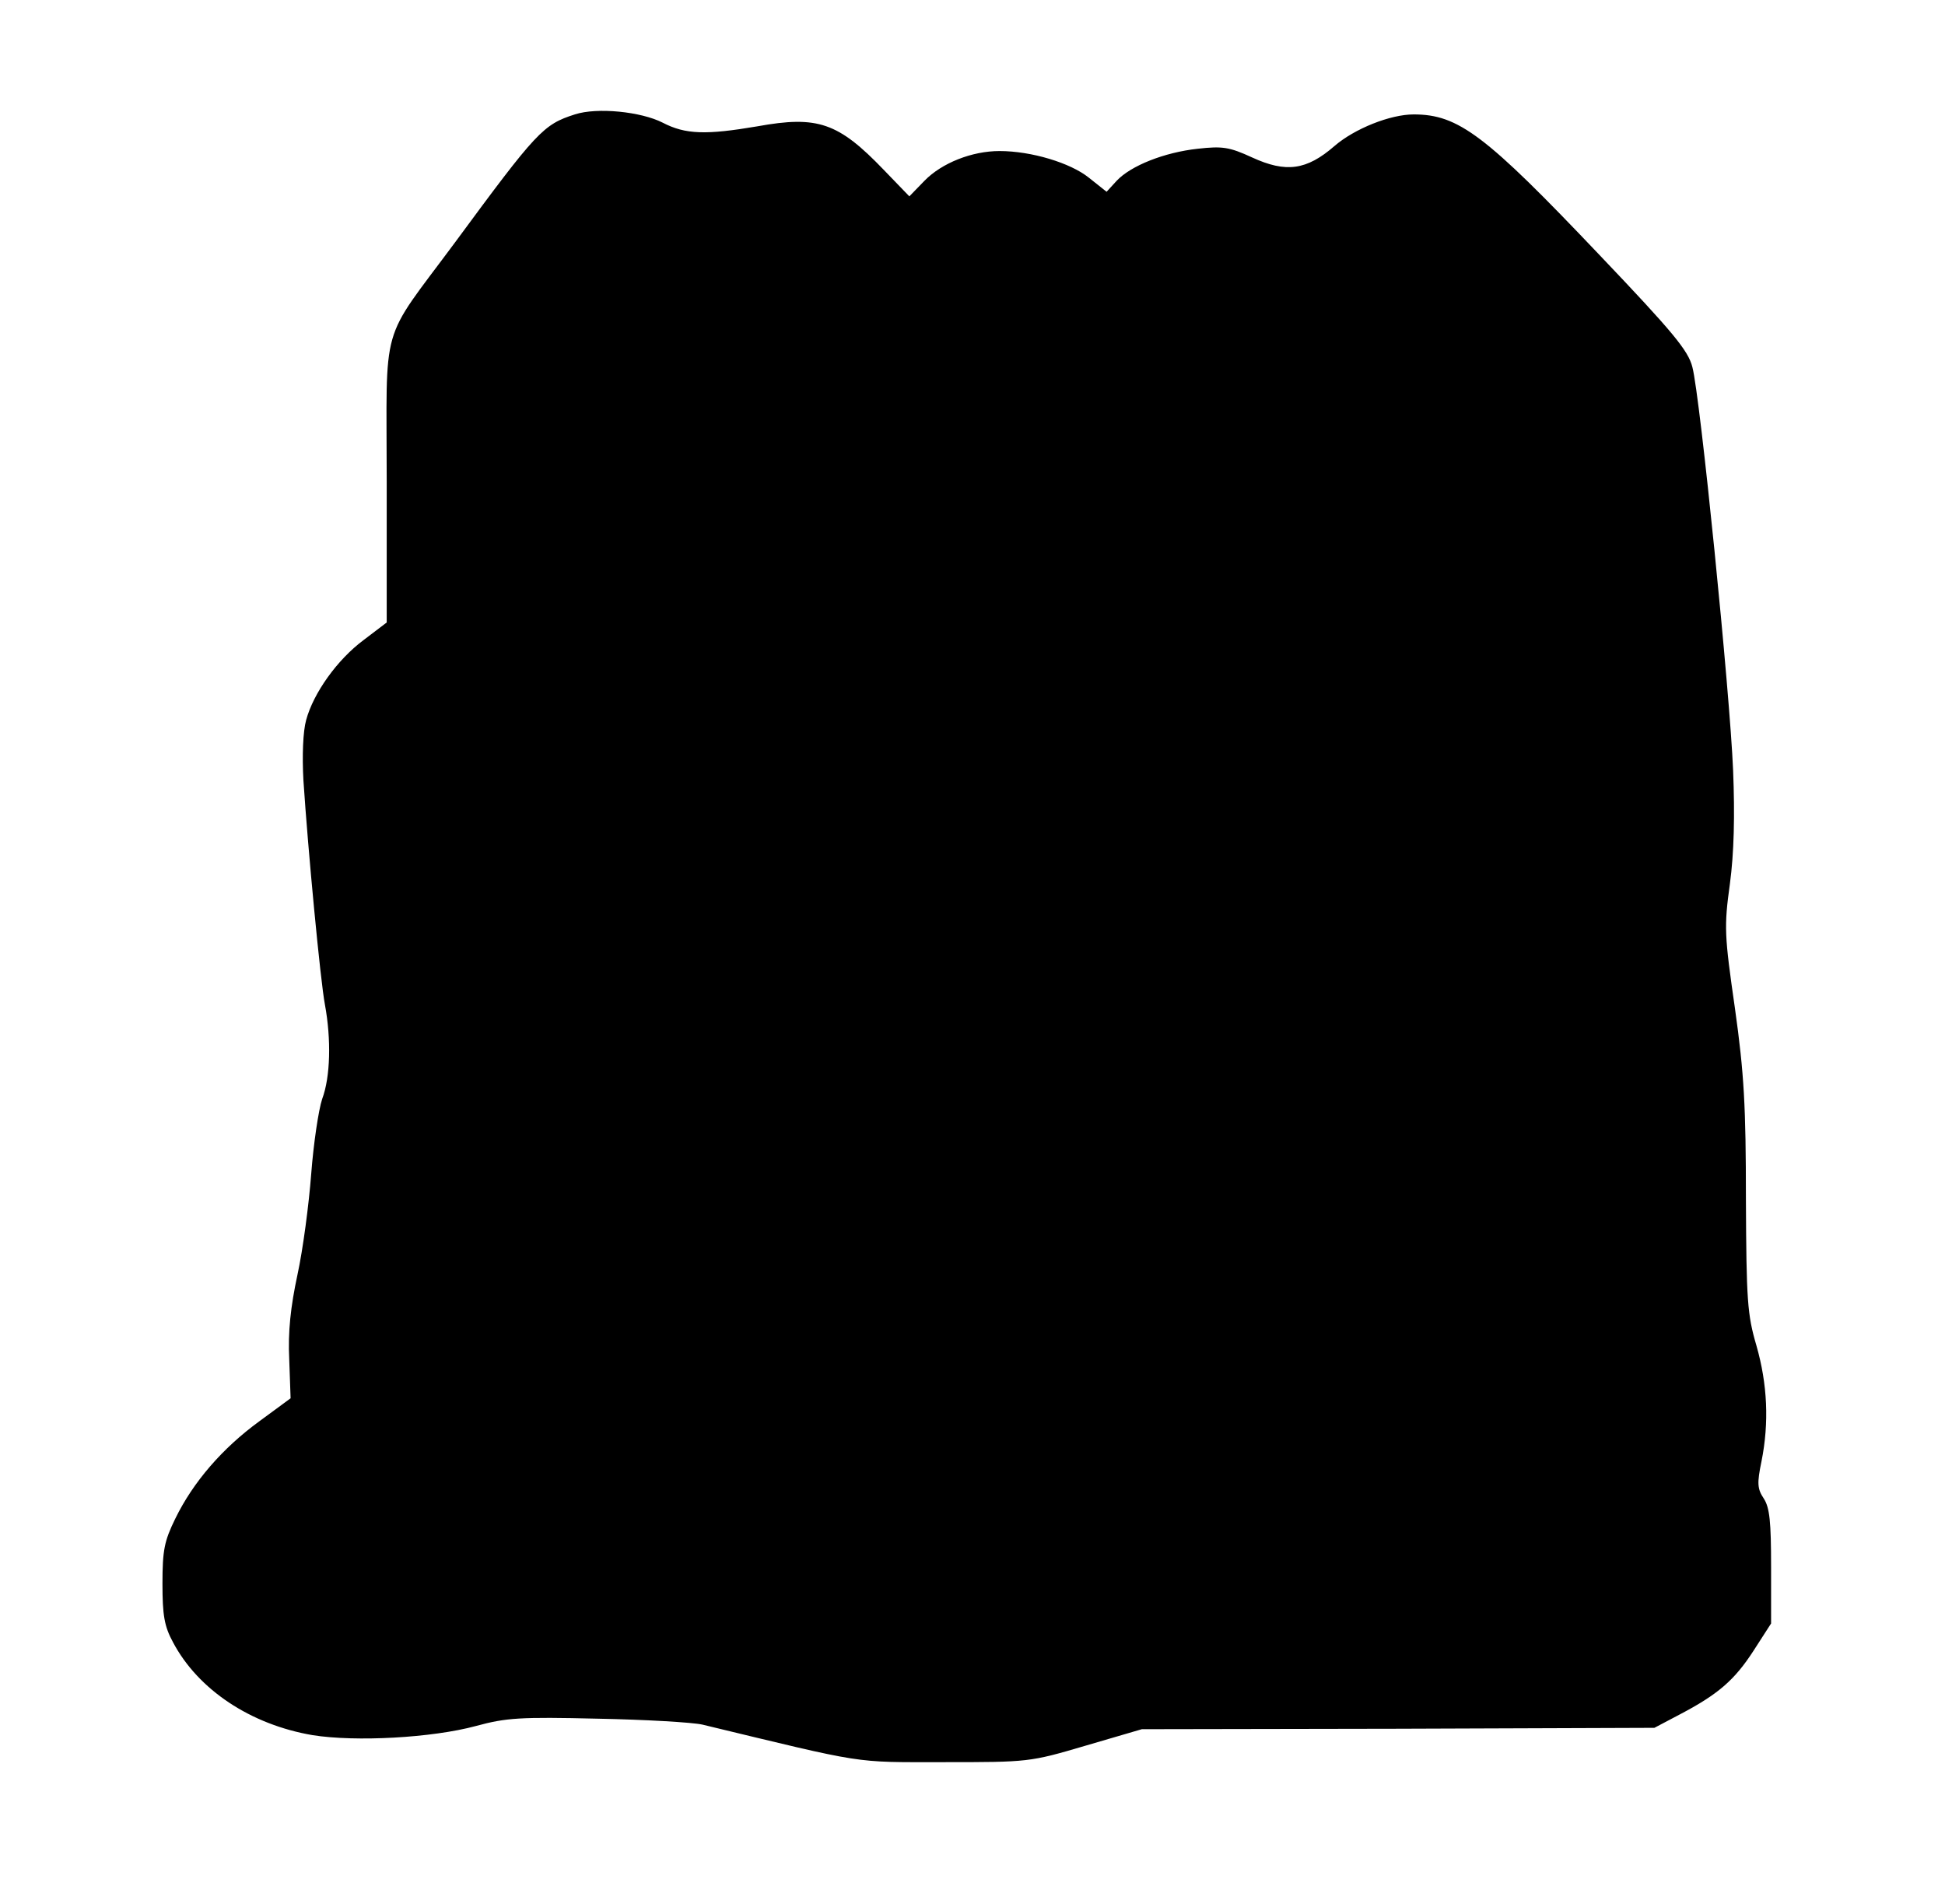
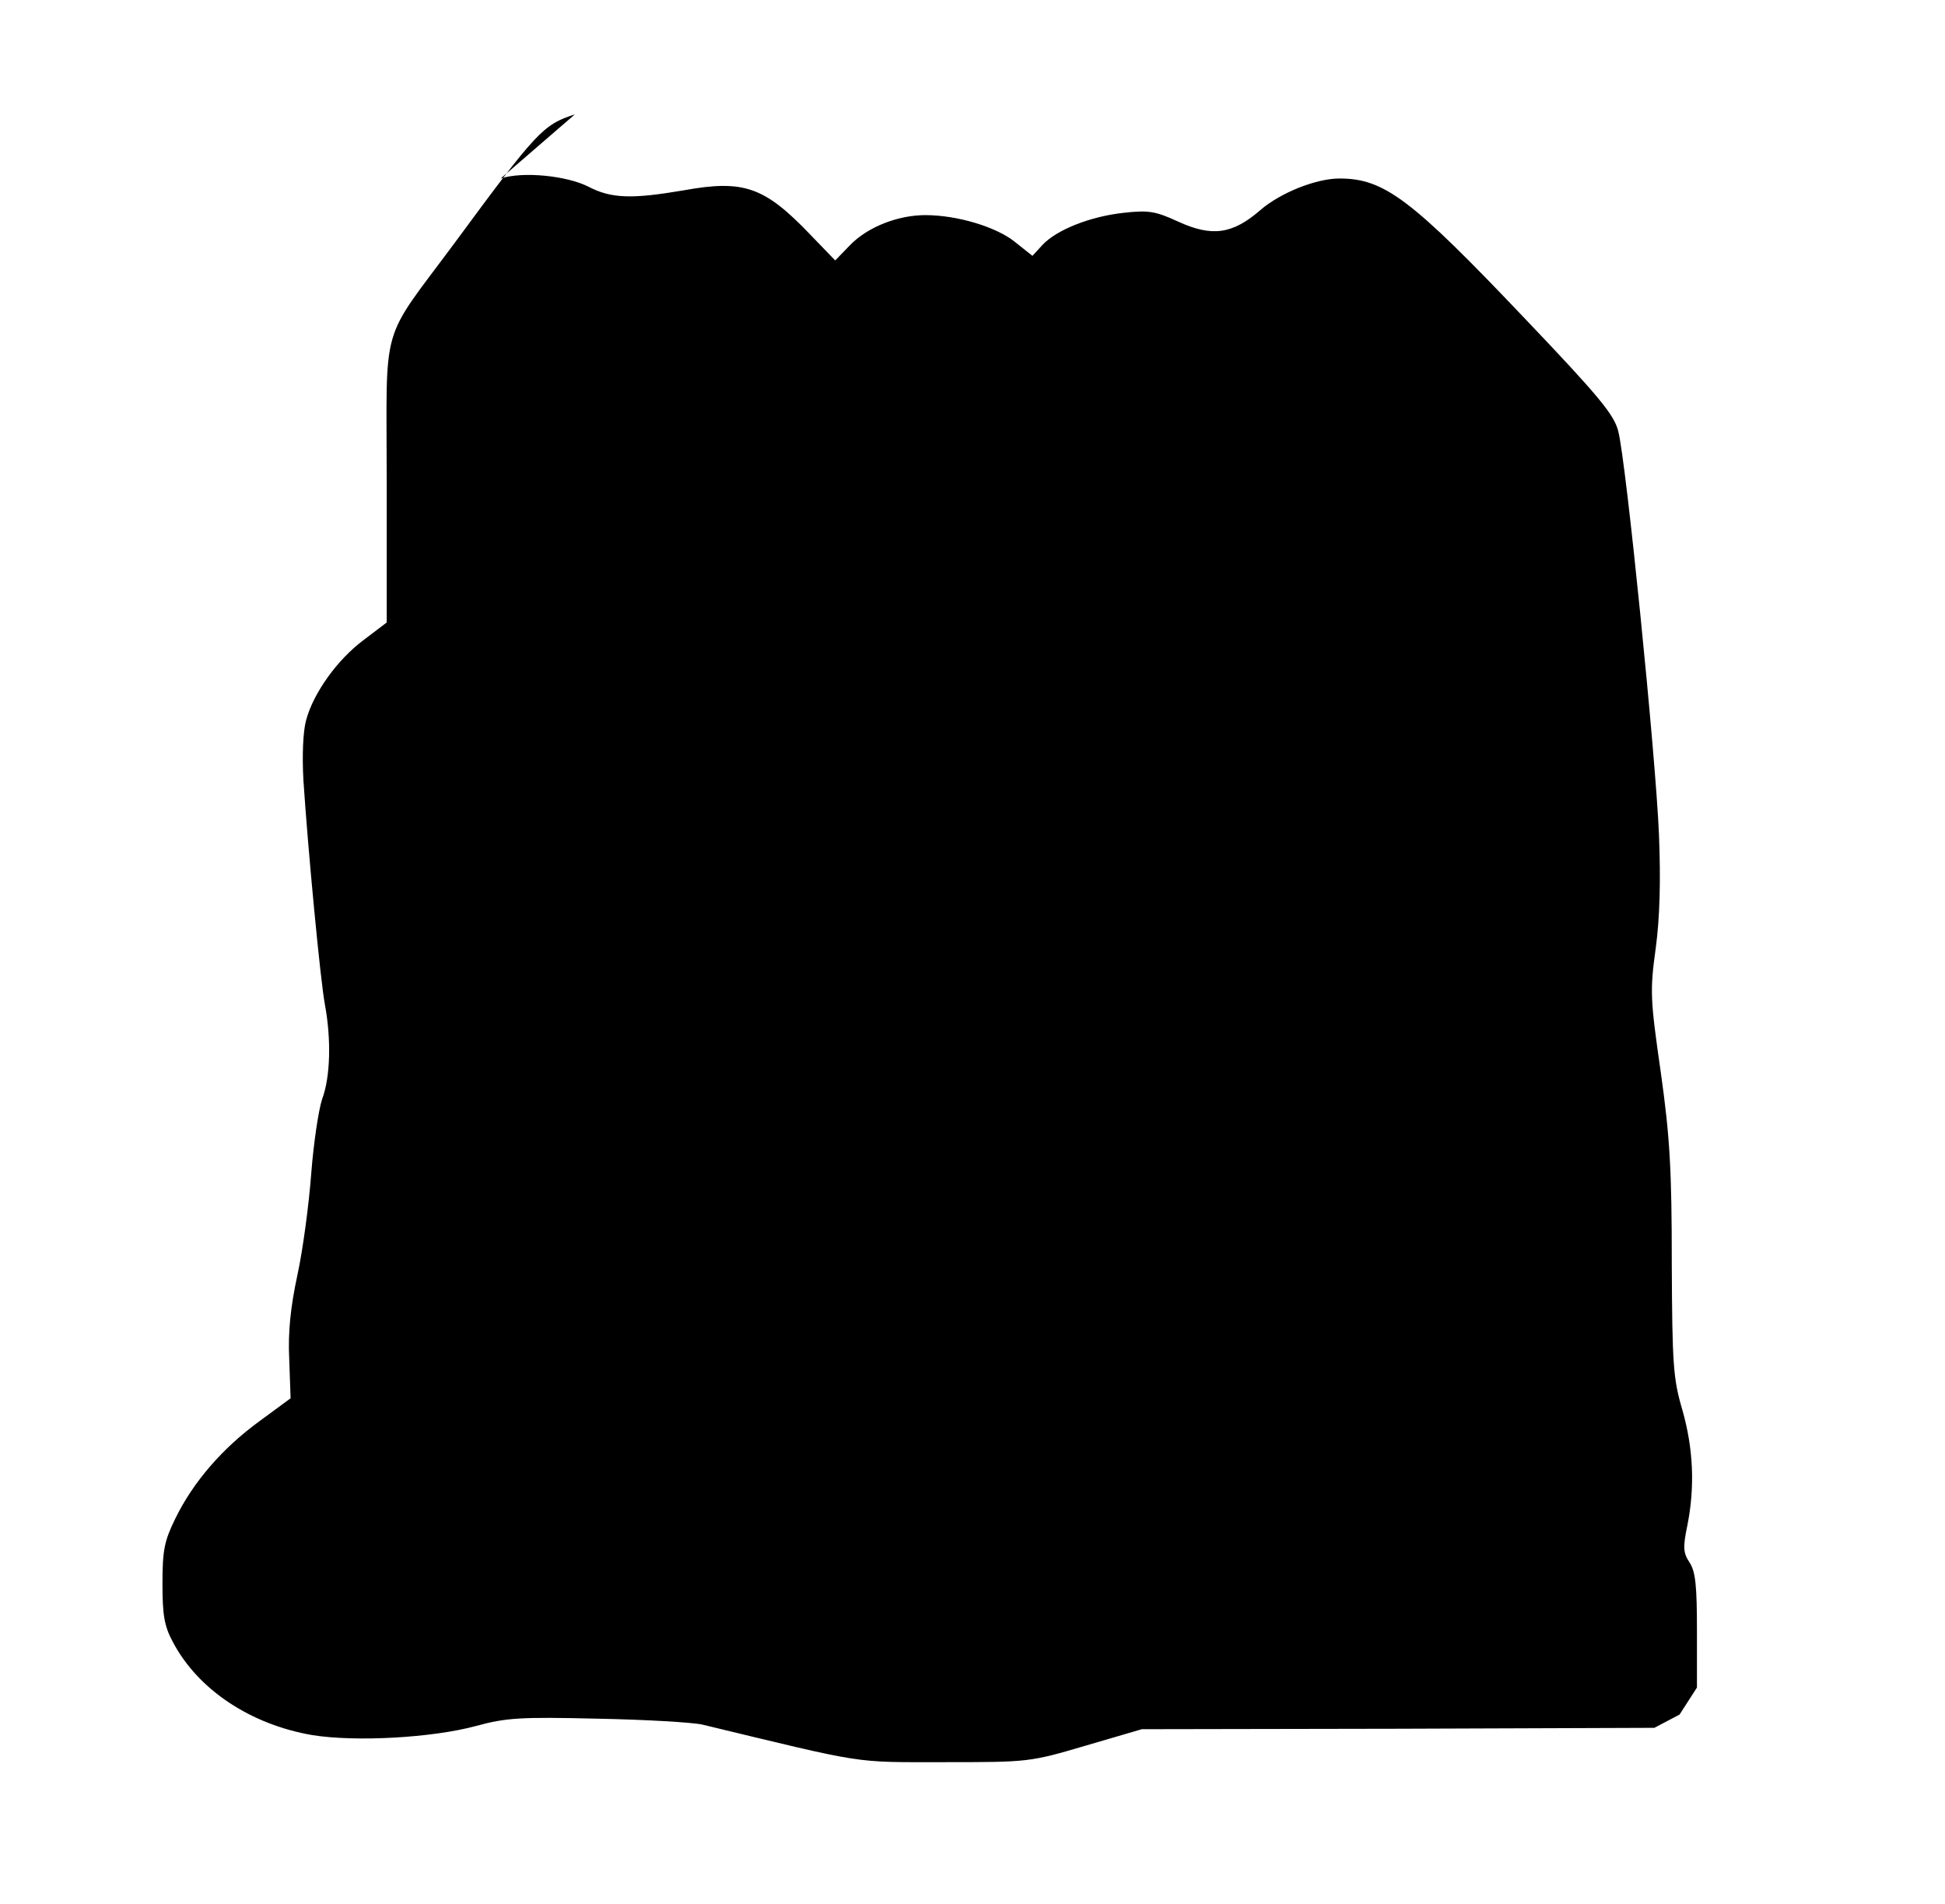
<svg xmlns="http://www.w3.org/2000/svg" version="1.0" width="425pt" height="416pt" viewBox="0 0 425 416" preserveAspectRatio="xMidYMid meet">
  <g transform="translate(0,416) scale(0.1,-0.1)" fill="#000000" stroke="none">
-     <path d="M1256 3910 c-69 -22 -83 -37 -262 -280 -166 -224 -149 -165 -149 -523 l0 -307 -50 -38 c-58 -43 -110 -116 -126 -175 -7 -25 -9 -78 -6 -132 10 -152 37 -437 47 -490 14 -76 12 -158 -6 -206 -8 -24 -19 -98 -24 -164 -5 -66 -18 -165 -30 -220 -15 -70 -21 -125 -18 -185 l3 -85 -68 -50 c-81 -59 -145 -133 -184 -213 -24 -49 -28 -69 -28 -142 0 -69 4 -93 23 -128 55 -104 170 -180 305 -203 94 -15 261 -6 357 20 66 18 97 20 265 16 105 -2 208 -8 230 -13 361 -87 326 -82 527 -82 185 0 188 0 310 36 l123 36 560 1 560 2 55 29 c84 44 120 75 162 140 l38 59 0 124 c0 98 -3 129 -16 149 -14 21 -15 33 -5 81 17 85 13 169 -11 253 -20 68 -22 99 -23 320 0 203 -4 275 -24 417 -23 160 -24 178 -11 272 9 67 11 149 7 248 -7 171 -72 817 -89 881 -9 36 -42 76 -204 246 -248 261 -307 306 -405 306 -51 0 -129 -31 -173 -69 -61 -53 -106 -59 -180 -25 -50 23 -65 25 -119 19 -73 -8 -146 -37 -177 -70 l-22 -24 -39 31 c-40 32 -125 58 -195 58 -60 0 -126 -26 -164 -65 l-33 -34 -56 58 c-99 103 -144 119 -276 95 -112 -19 -157 -18 -207 8 -47 24 -143 34 -192 18z" />
+     <path d="M1256 3910 c-69 -22 -83 -37 -262 -280 -166 -224 -149 -165 -149 -523 l0 -307 -50 -38 c-58 -43 -110 -116 -126 -175 -7 -25 -9 -78 -6 -132 10 -152 37 -437 47 -490 14 -76 12 -158 -6 -206 -8 -24 -19 -98 -24 -164 -5 -66 -18 -165 -30 -220 -15 -70 -21 -125 -18 -185 l3 -85 -68 -50 c-81 -59 -145 -133 -184 -213 -24 -49 -28 -69 -28 -142 0 -69 4 -93 23 -128 55 -104 170 -180 305 -203 94 -15 261 -6 357 20 66 18 97 20 265 16 105 -2 208 -8 230 -13 361 -87 326 -82 527 -82 185 0 188 0 310 36 l123 36 560 1 560 2 55 29 l38 59 0 124 c0 98 -3 129 -16 149 -14 21 -15 33 -5 81 17 85 13 169 -11 253 -20 68 -22 99 -23 320 0 203 -4 275 -24 417 -23 160 -24 178 -11 272 9 67 11 149 7 248 -7 171 -72 817 -89 881 -9 36 -42 76 -204 246 -248 261 -307 306 -405 306 -51 0 -129 -31 -173 -69 -61 -53 -106 -59 -180 -25 -50 23 -65 25 -119 19 -73 -8 -146 -37 -177 -70 l-22 -24 -39 31 c-40 32 -125 58 -195 58 -60 0 -126 -26 -164 -65 l-33 -34 -56 58 c-99 103 -144 119 -276 95 -112 -19 -157 -18 -207 8 -47 24 -143 34 -192 18z" />
  </g>
</svg>